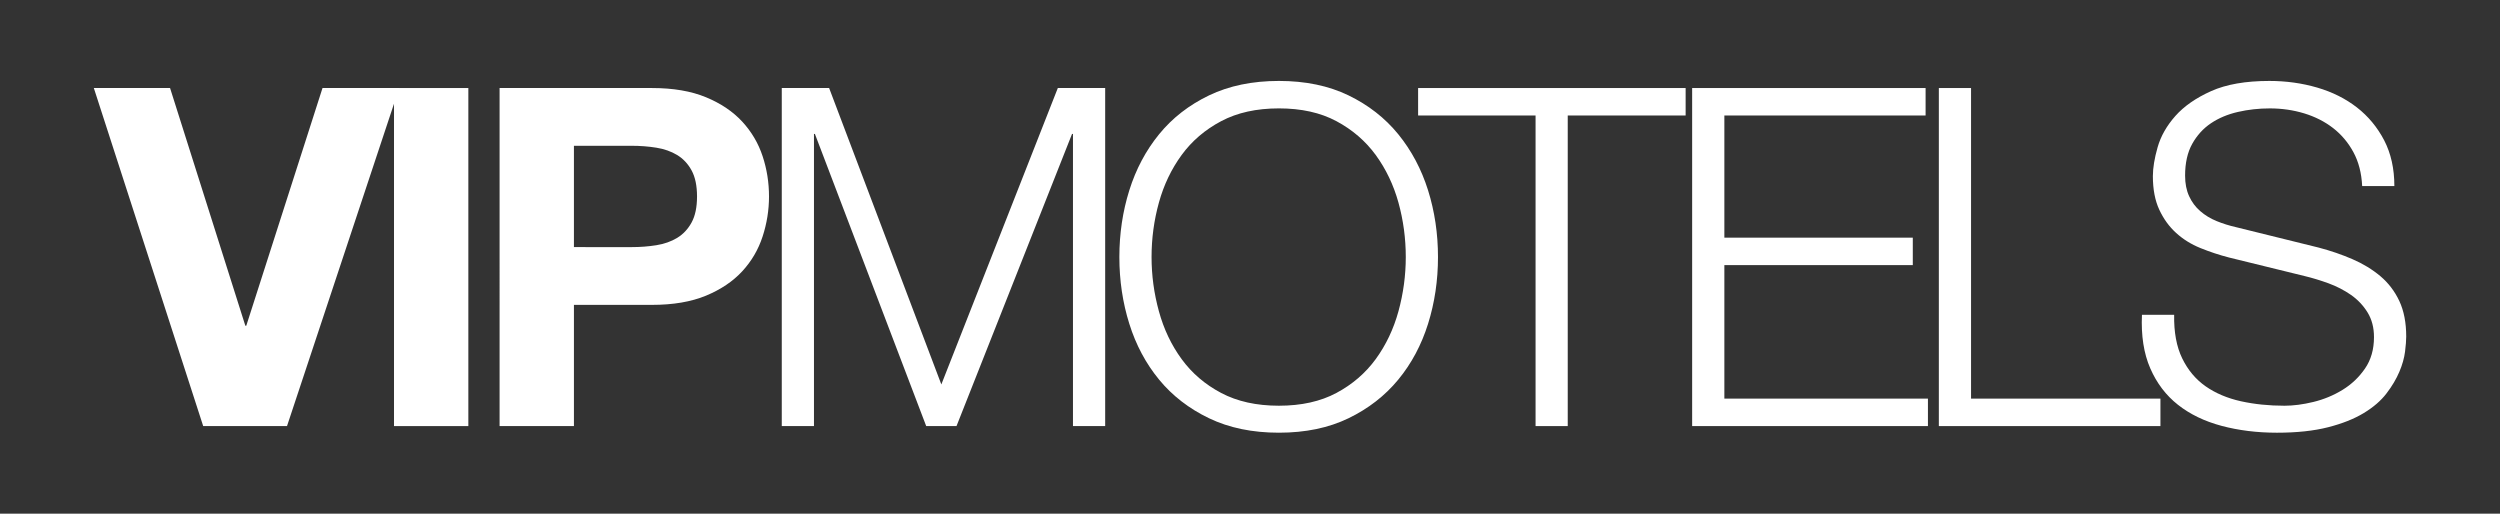
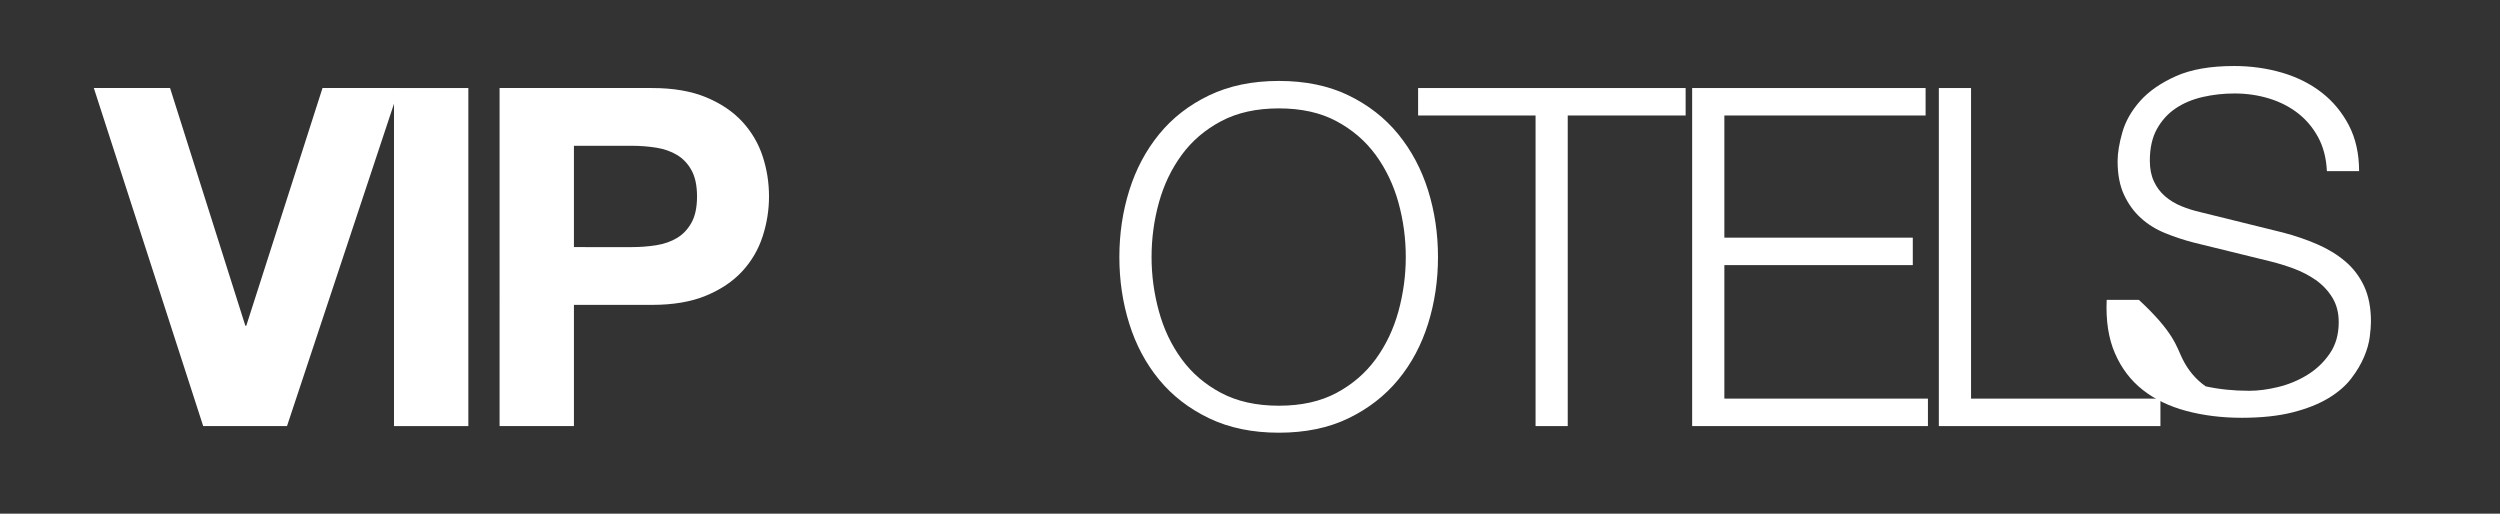
<svg xmlns="http://www.w3.org/2000/svg" version="1.1" id="Layer_1" x="0px" y="0px" width="280.667px" height="57.667px" viewBox="0 0 280.667 57.667" enable-background="new 0 0 280.667 57.667" xml:space="preserve">
  <rect x="0" y="0" width="280.667" height="57.667" fill="#333333" stroke="none" />
  <g>
    <path fill="#FFFFFF" d="M22.812,47.835L10.534,9.883h8.558l8.451,26.684h0.106l8.558-26.684h8.611L32.221,47.835H22.812z" />
    <path fill="#FFFFFF" d="M52.58,9.883v37.953h-8.346V9.883H52.58z" />
    <path fill="#FFFFFF" d="M73.204,9.883c2.374,0,4.394,0.346,6.06,1.037c1.665,0.691,3.021,1.604,4.066,2.737   c1.045,1.135,1.808,2.428,2.286,3.881c0.479,1.453,0.718,2.959,0.718,4.518c0,1.524-0.239,3.021-0.718,4.491   c-0.478,1.471-1.24,2.773-2.286,3.908c-1.046,1.133-2.401,2.045-4.066,2.737c-1.667,0.69-3.686,1.035-6.06,1.035h-8.771v13.608   h-8.346V9.883H73.204z M70.918,27.742c0.957,0,1.878-0.07,2.764-0.212c0.885-0.141,1.665-0.416,2.338-0.823   s1.214-0.983,1.622-1.729c0.407-0.743,0.611-1.718,0.611-2.923c0-1.204-0.205-2.18-0.611-2.924   c-0.407-0.744-0.949-1.319-1.622-1.728c-0.673-0.406-1.454-0.682-2.338-0.823c-0.886-0.142-1.807-0.213-2.764-0.213h-6.485v11.374   L70.918,27.742L70.918,27.742z" />
-     <path fill="#FFFFFF" d="M93.083,9.883l12.598,33.277l13.077-33.277h5.316v37.953h-3.615V15.039h-0.106l-12.969,32.796h-3.402   L91.488,15.039h-0.106v32.796h-3.615V9.883H93.083z" />
    <path fill="#FFFFFF" d="M126.784,21.365c0.744-2.374,1.86-4.474,3.349-6.3c1.488-1.824,3.356-3.277,5.607-4.358   c2.25-1.08,4.865-1.621,7.839-1.621c2.978,0,5.58,0.541,7.812,1.621c2.231,1.081,4.094,2.534,5.582,4.358   c1.487,1.826,2.604,3.926,3.351,6.3c0.743,2.374,1.114,4.872,1.114,7.494s-0.371,5.122-1.114,7.494   c-0.746,2.375-1.861,4.467-3.351,6.273c-1.489,1.806-3.351,3.252-5.582,4.332s-4.836,1.621-7.812,1.621   c-2.977,0-5.589-0.541-7.839-1.621c-2.251-1.08-4.12-2.525-5.607-4.332c-1.488-1.809-2.605-3.898-3.349-6.273   c-0.745-2.372-1.117-4.872-1.117-7.494S126.039,23.739,126.784,21.365z M130.106,34.945c0.549,2.004,1.399,3.793,2.551,5.369   c1.151,1.578,2.631,2.846,4.438,3.801c1.807,0.956,3.967,1.434,6.484,1.434c2.517,0,4.668-0.478,6.457-1.434   c1.789-0.955,3.262-2.223,4.414-3.801c1.147-1.576,2-3.365,2.551-5.369c0.547-2.001,0.822-4.029,0.822-6.086   c0-2.09-0.275-4.128-0.822-6.112c-0.551-1.984-1.401-3.765-2.551-5.343c-1.152-1.576-2.625-2.844-4.414-3.8   c-1.789-0.957-3.94-1.436-6.457-1.436c-2.519,0-4.679,0.479-6.484,1.436c-1.807,0.956-3.287,2.224-4.438,3.8   c-1.152,1.578-2.002,3.358-2.551,5.343c-0.55,1.984-0.824,4.022-0.824,6.112C129.282,30.916,129.556,32.944,130.106,34.945z" />
    <path fill="#FFFFFF" d="M189.24,9.883v3.083h-13.236v34.87h-3.611v-34.87h-13.186V9.883H189.24z" />
    <path fill="#FFFFFF" d="M216.18,9.883v3.083h-22.591v13.715h21.154v3.082h-21.154v14.988h22.854v3.084h-26.471V9.883H216.18z" />
    <path fill="#FFFFFF" d="M221.283,9.883v34.869h21.262v3.084h-24.877V9.883H221.283z" />
-     <path fill="#FFFFFF" d="M244.99,40.233c0.639,1.313,1.516,2.358,2.631,3.138c1.117,0.779,2.438,1.338,3.959,1.676   c1.523,0.336,3.152,0.502,4.895,0.502c0.988,0,2.068-0.139,3.24-0.424c1.168-0.283,2.26-0.734,3.27-1.354   c1.012-0.619,1.854-1.417,2.523-2.392c0.674-0.977,1.012-2.153,1.012-3.535c0-1.062-0.24-1.984-0.719-2.764   s-1.102-1.437-1.859-1.969c-0.766-0.531-1.604-0.965-2.523-1.303c-0.922-0.335-1.824-0.609-2.709-0.822l-8.453-2.074   c-1.102-0.283-2.17-0.638-3.217-1.062c-1.049-0.424-1.957-0.991-2.736-1.701c-0.781-0.708-1.408-1.576-1.887-2.604   c-0.48-1.027-0.721-2.285-0.721-3.774c0-0.921,0.18-2.001,0.533-3.242c0.354-1.24,1.02-2.409,1.992-3.509   c0.975-1.098,2.312-2.027,4.014-2.79c1.699-0.762,3.879-1.143,6.537-1.143c1.879,0,3.668,0.248,5.371,0.744   c1.697,0.497,3.188,1.241,4.463,2.232c1.273,0.992,2.295,2.225,3.061,3.694c0.76,1.471,1.141,3.182,1.141,5.13h-3.615   c-0.07-1.453-0.396-2.72-0.982-3.801c-0.584-1.081-1.348-1.984-2.285-2.712c-0.938-0.725-2.021-1.275-3.242-1.647   c-1.225-0.372-2.51-0.558-3.854-0.558c-1.24,0-2.438,0.133-3.59,0.398s-2.162,0.691-3.029,1.275   c-0.869,0.585-1.564,1.355-2.1,2.312c-0.531,0.957-0.797,2.145-0.797,3.562c0,0.886,0.15,1.657,0.453,2.312   c0.301,0.656,0.715,1.214,1.248,1.674c0.531,0.462,1.141,0.833,1.834,1.117c0.691,0.283,1.426,0.514,2.207,0.69l9.248,2.285   c1.346,0.354,2.613,0.789,3.799,1.303c1.189,0.514,2.234,1.152,3.139,1.912c0.902,0.765,1.611,1.693,2.125,2.791   c0.514,1.101,0.771,2.43,0.771,3.986c0,0.426-0.045,0.994-0.133,1.703c-0.092,0.709-0.301,1.461-0.641,2.258   c-0.338,0.797-0.812,1.604-1.438,2.418c-0.617,0.814-1.471,1.551-2.551,2.207c-1.082,0.654-2.42,1.188-4.014,1.594   c-1.596,0.408-3.508,0.613-5.74,0.613c-2.23,0-4.307-0.261-6.219-0.771c-1.916-0.514-3.545-1.303-4.891-2.365   c-1.35-1.062-2.385-2.429-3.109-4.094c-0.727-1.665-1.037-3.668-0.932-6.008h3.615C244.05,37.292,244.352,38.923,244.99,40.233z" />
+     <path fill="#FFFFFF" d="M244.99,40.233c0.639,1.313,1.516,2.358,2.631,3.138c1.523,0.336,3.152,0.502,4.895,0.502c0.988,0,2.068-0.139,3.24-0.424c1.168-0.283,2.26-0.734,3.27-1.354   c1.012-0.619,1.854-1.417,2.523-2.392c0.674-0.977,1.012-2.153,1.012-3.535c0-1.062-0.24-1.984-0.719-2.764   s-1.102-1.437-1.859-1.969c-0.766-0.531-1.604-0.965-2.523-1.303c-0.922-0.335-1.824-0.609-2.709-0.822l-8.453-2.074   c-1.102-0.283-2.17-0.638-3.217-1.062c-1.049-0.424-1.957-0.991-2.736-1.701c-0.781-0.708-1.408-1.576-1.887-2.604   c-0.48-1.027-0.721-2.285-0.721-3.774c0-0.921,0.18-2.001,0.533-3.242c0.354-1.24,1.02-2.409,1.992-3.509   c0.975-1.098,2.312-2.027,4.014-2.79c1.699-0.762,3.879-1.143,6.537-1.143c1.879,0,3.668,0.248,5.371,0.744   c1.697,0.497,3.188,1.241,4.463,2.232c1.273,0.992,2.295,2.225,3.061,3.694c0.76,1.471,1.141,3.182,1.141,5.13h-3.615   c-0.07-1.453-0.396-2.72-0.982-3.801c-0.584-1.081-1.348-1.984-2.285-2.712c-0.938-0.725-2.021-1.275-3.242-1.647   c-1.225-0.372-2.51-0.558-3.854-0.558c-1.24,0-2.438,0.133-3.59,0.398s-2.162,0.691-3.029,1.275   c-0.869,0.585-1.564,1.355-2.1,2.312c-0.531,0.957-0.797,2.145-0.797,3.562c0,0.886,0.15,1.657,0.453,2.312   c0.301,0.656,0.715,1.214,1.248,1.674c0.531,0.462,1.141,0.833,1.834,1.117c0.691,0.283,1.426,0.514,2.207,0.69l9.248,2.285   c1.346,0.354,2.613,0.789,3.799,1.303c1.189,0.514,2.234,1.152,3.139,1.912c0.902,0.765,1.611,1.693,2.125,2.791   c0.514,1.101,0.771,2.43,0.771,3.986c0,0.426-0.045,0.994-0.133,1.703c-0.092,0.709-0.301,1.461-0.641,2.258   c-0.338,0.797-0.812,1.604-1.438,2.418c-0.617,0.814-1.471,1.551-2.551,2.207c-1.082,0.654-2.42,1.188-4.014,1.594   c-1.596,0.408-3.508,0.613-5.74,0.613c-2.23,0-4.307-0.261-6.219-0.771c-1.916-0.514-3.545-1.303-4.891-2.365   c-1.35-1.062-2.385-2.429-3.109-4.094c-0.727-1.665-1.037-3.668-0.932-6.008h3.615C244.05,37.292,244.352,38.923,244.99,40.233z" />
  </g>
</svg>